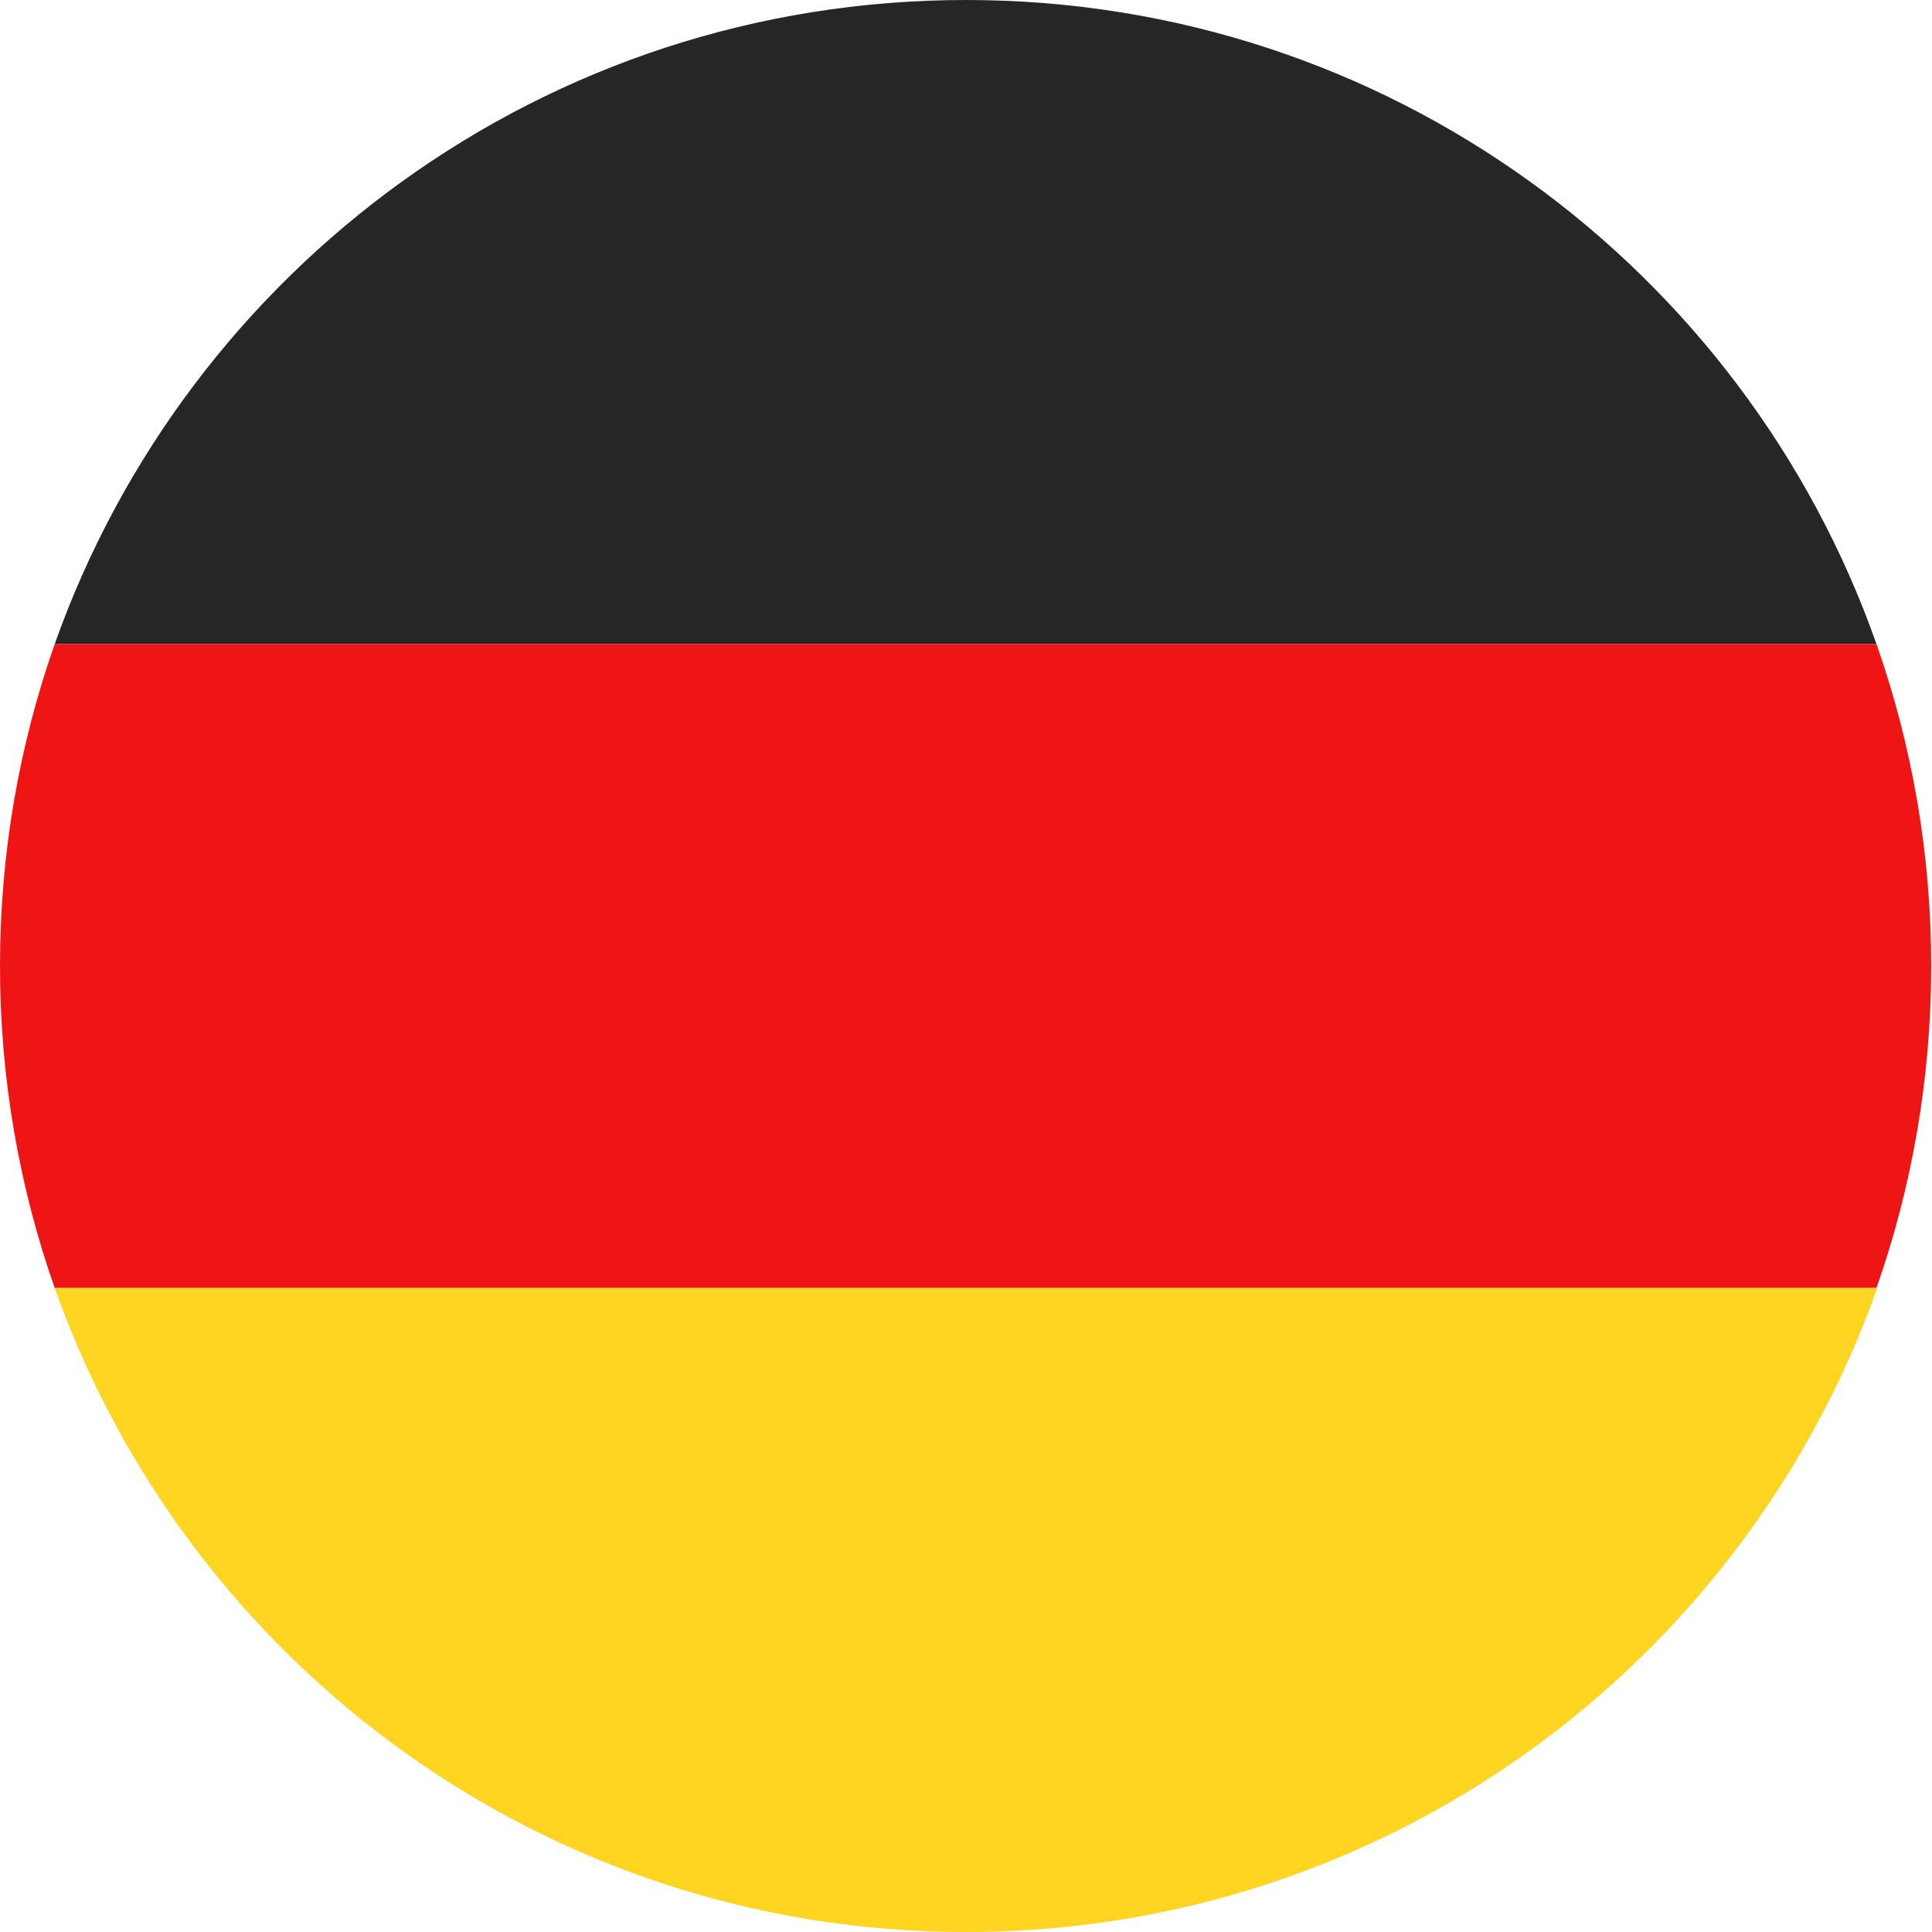
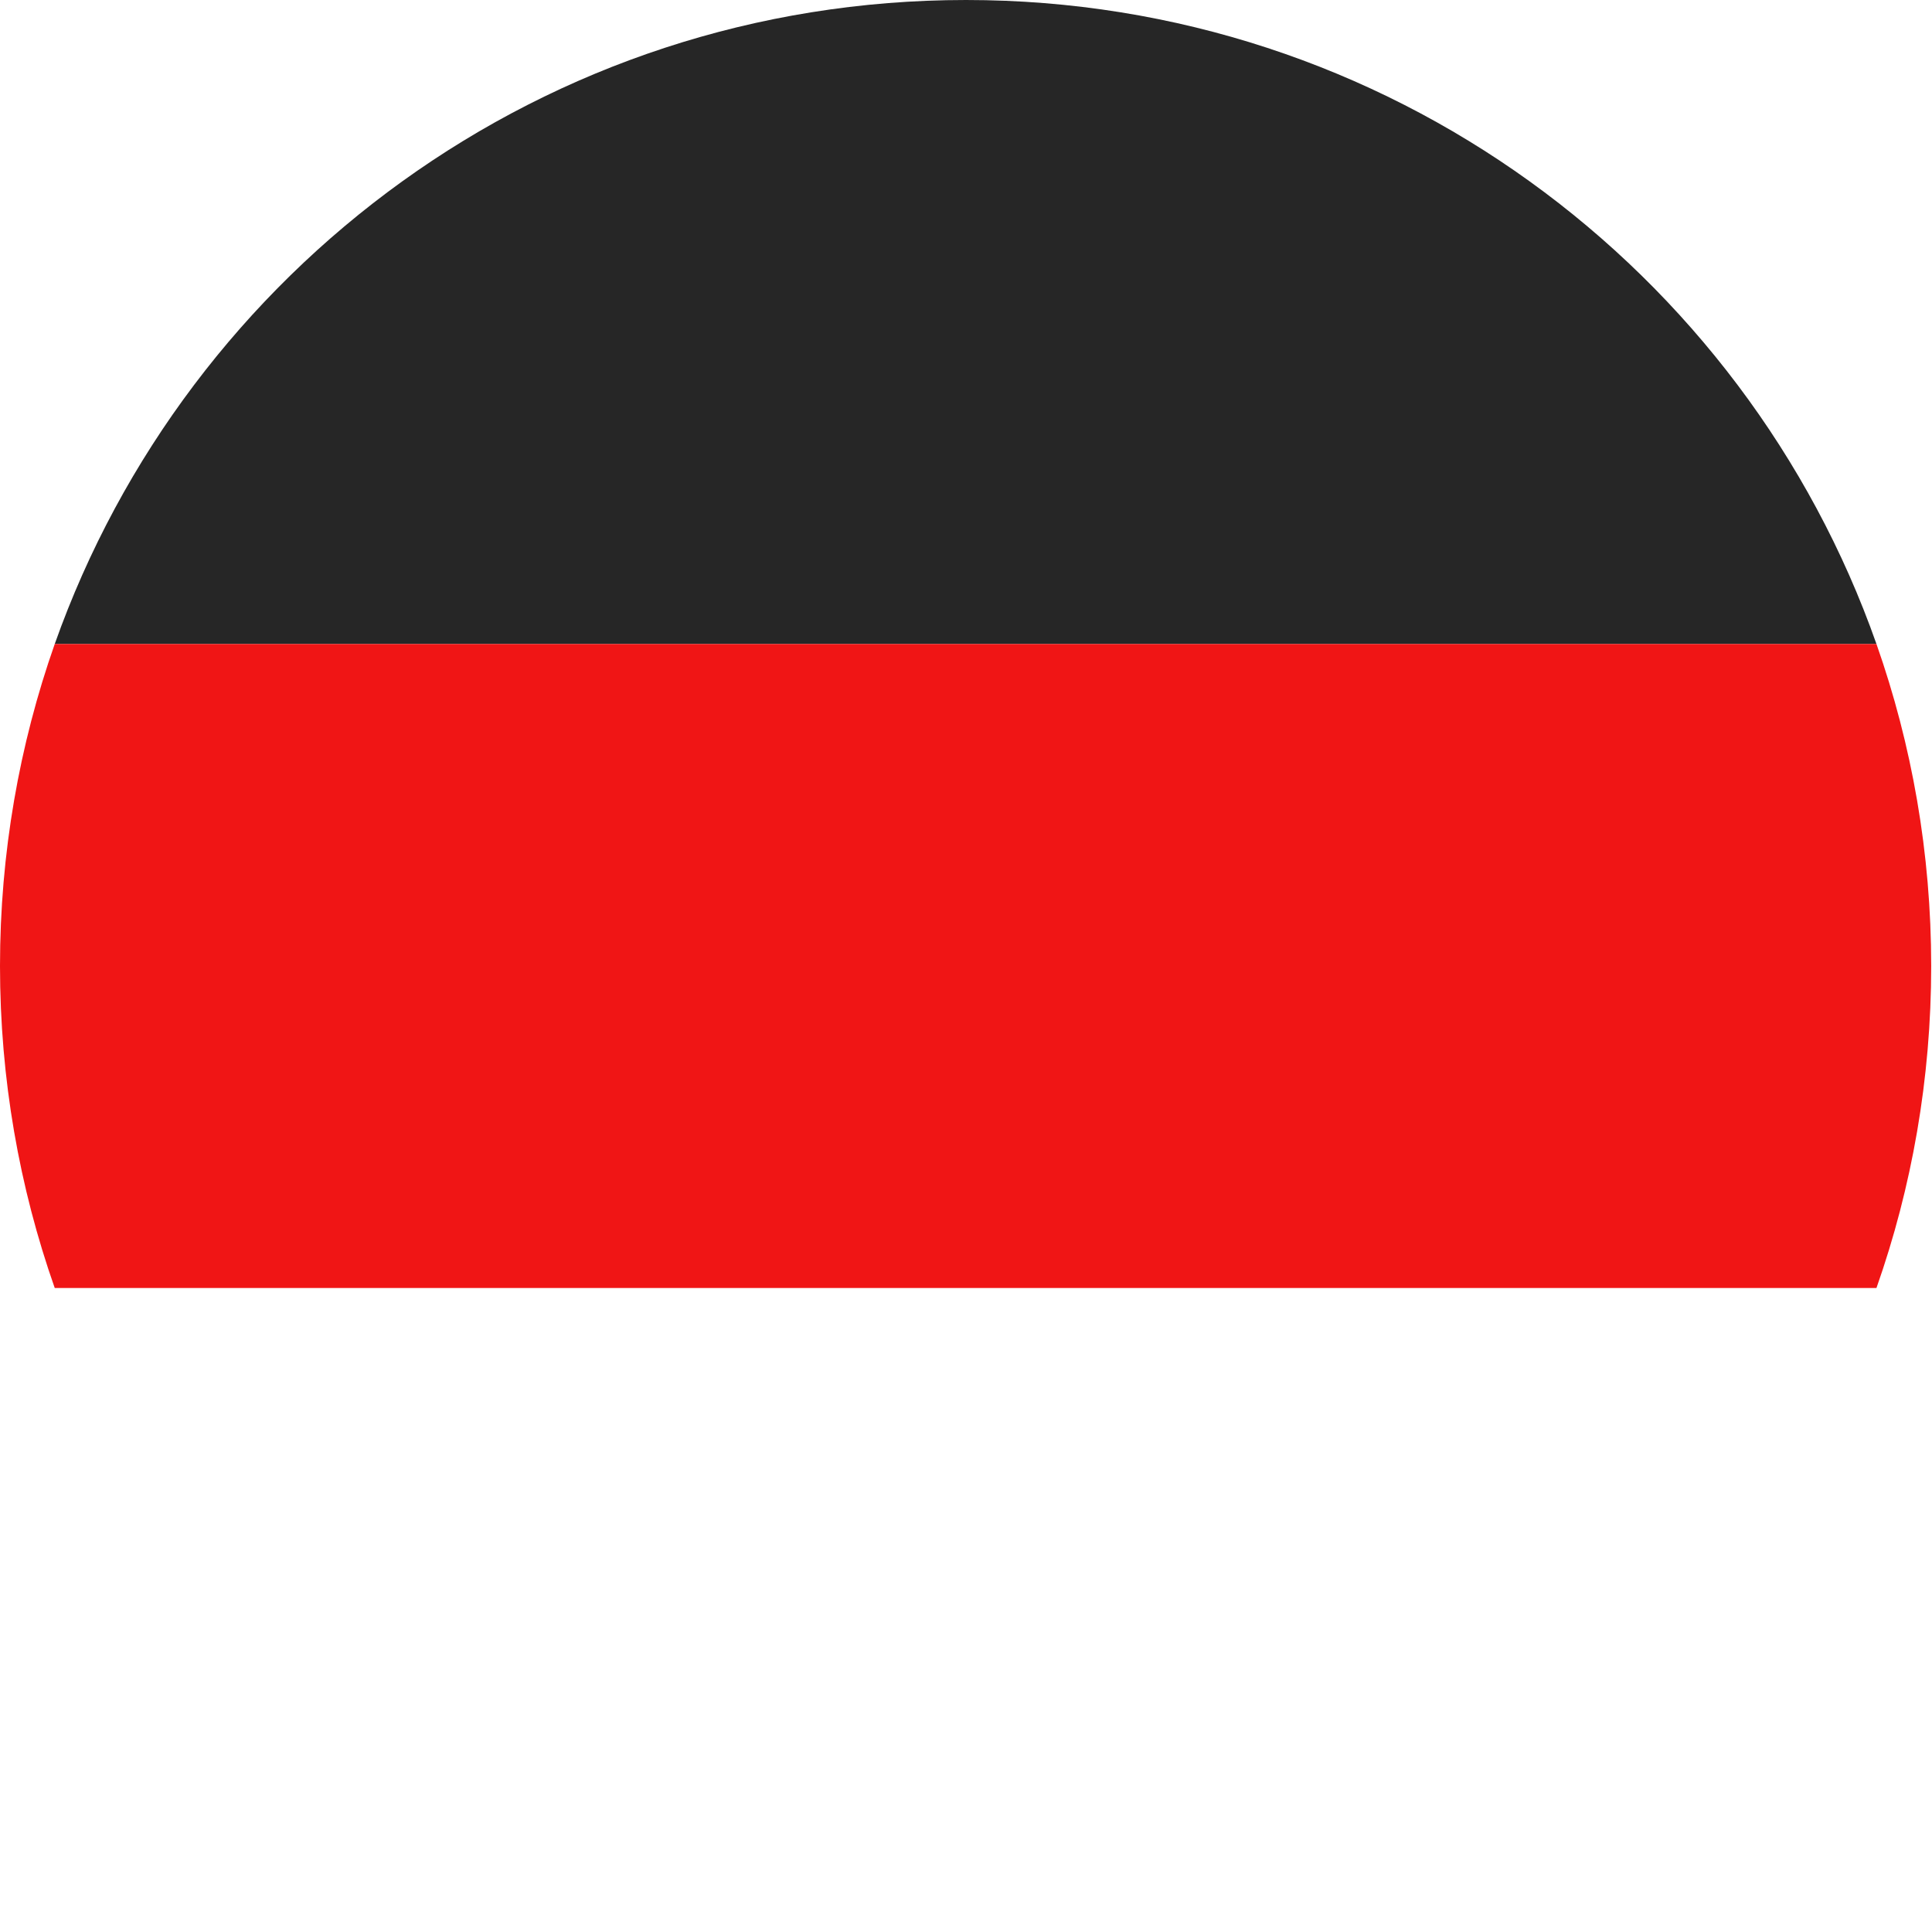
<svg xmlns="http://www.w3.org/2000/svg" version="1.1" id="Layer_1" x="0px" y="0px" viewBox="0 0 24 24" style="enable-background:new 0 0 24 24;" xml:space="preserve">
  <style type="text/css">
	.st0{fill:#262626;}
	.st1{fill:#F01515;}
	.st2{fill:#FFD521;}
</style>
  <path class="st0" d="M0.68,8h22.63C21.67,3.34,17.23,0,12,0S2.33,3.34,0.68,8z" />
-   <path class="st1" d="M0.68,8C0.24,9.25,0,10.6,0,12s0.24,2.75,0.68,4h22.63c0.44-1.25,0.68-2.6,0.68-4s-0.24-2.75-0.68-4H0.68z" />
-   <path class="st2" d="M0.68,16C0.68,16,0.68,16,0.68,16c1.65,4.66,6.09,8,11.32,8s9.67-3.34,11.32-8c0,0,0,0,0,0H0.68z" />
+   <path class="st1" d="M0.68,8C0.24,9.25,0,10.6,0,12s0.24,2.75,0.68,4h22.63c0.44-1.25,0.68-2.6,0.68-4s-0.24-2.75-0.68-4H0.68" />
</svg>